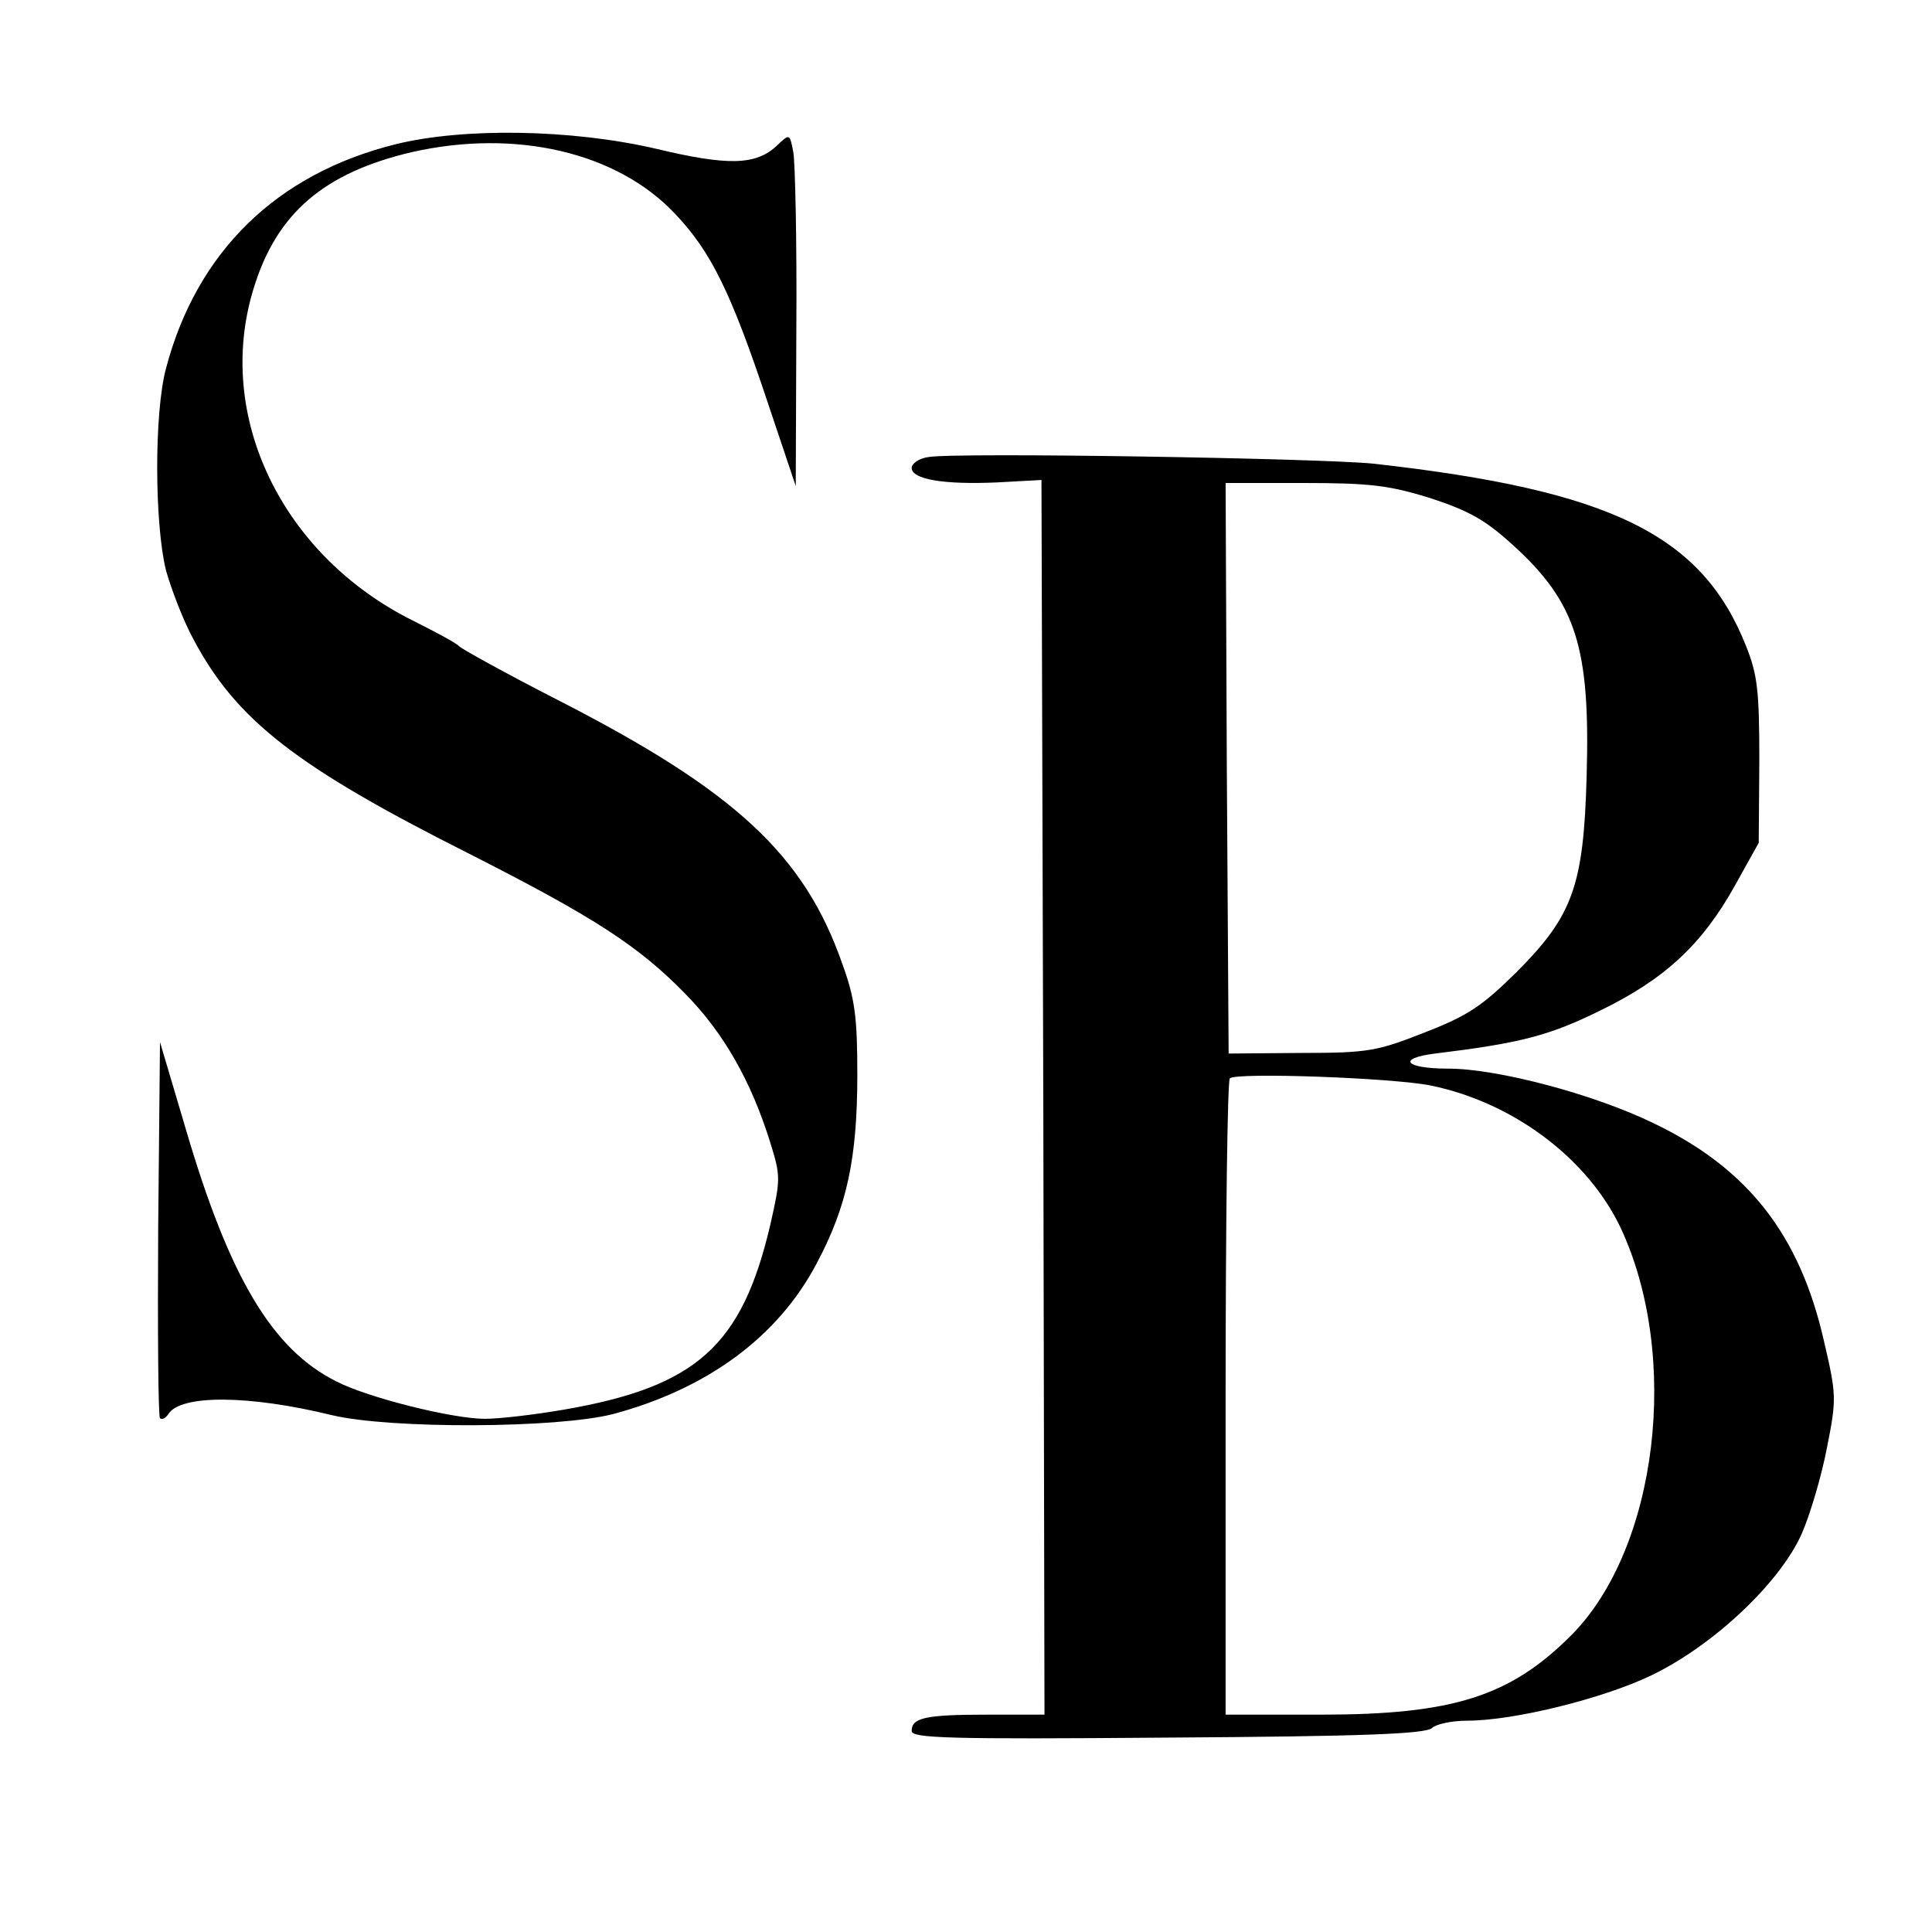
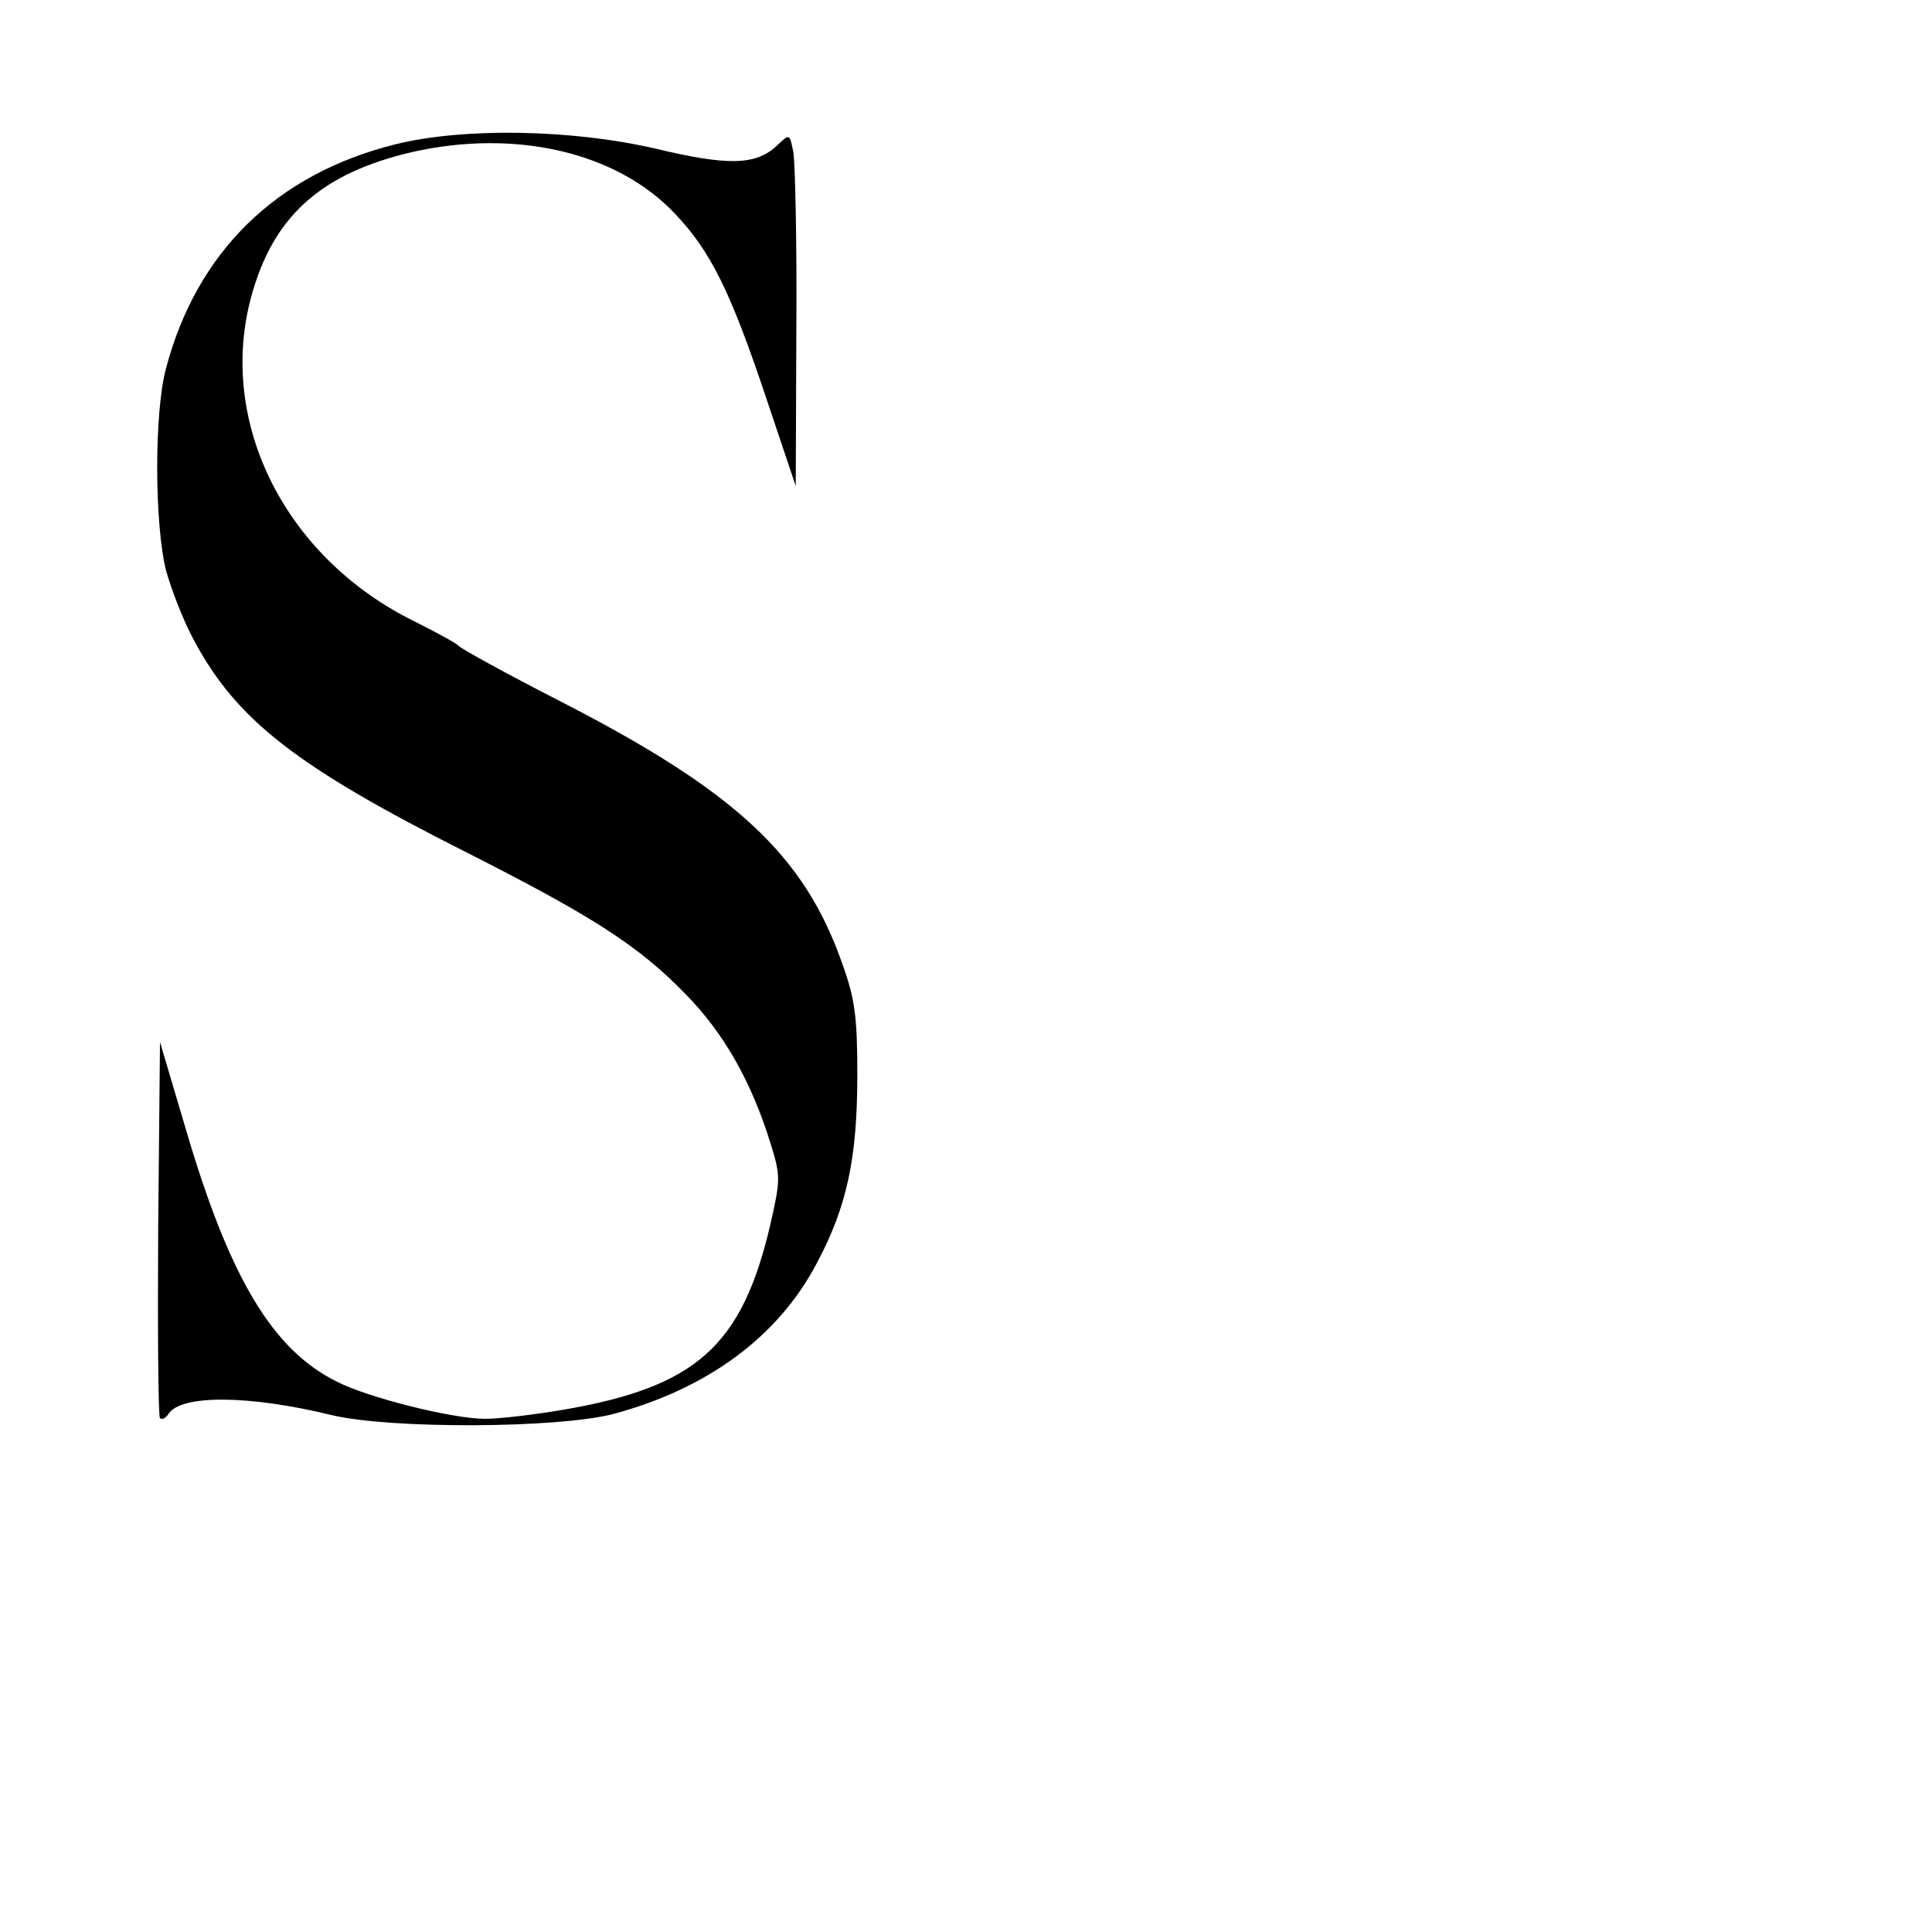
<svg xmlns="http://www.w3.org/2000/svg" version="1.0" width="16pt" height="16pt" viewBox="0 0 16 16" preserveAspectRatio="xMidYMid meet">
  <g transform="translate(0,16) scale(0.005,-0.005)" fill="#000000" stroke="none">
    <path d="M655 2961 c-197 -49 -329 -178 -380 -371 -20 -74 -19 -259 0 -335 9 -32 29 -84 46 -115 71 -133 170 -210 454 -353 207 -105 282 -153 360 -233 63 -64 109 -144 141 -247 17 -55 17 -60 0 -135 -47 -201 -122 -269 -343 -307 -47 -8 -105 -15 -130 -15 -53 0 -194 35 -246 62 -106 53 -177 172 -249 417 l-43 145 -3 -309 c-1 -169 0 -311 3 -314 4 -3 9 0 14 7 20 32 132 32 271 -2 97 -23 373 -22 466 2 156 42 273 128 337 250 50 94 67 174 67 312 0 96 -4 126 -25 184 -63 180 -177 286 -470 436 -88 45 -162 86 -165 90 -3 4 -36 22 -74 41 -219 108 -331 340 -266 551 38 125 117 192 262 226 172 39 340 0 436 -102 60 -63 93 -131 153 -311 l47 -140 1 261 c1 144 -2 275 -5 292 -6 31 -6 31 -27 11 -35 -33 -81 -34 -202 -5 -139 32 -317 35 -430 7z" />
-     <path d="M1538 2443 c-16 -2 -28 -11 -28 -18 0 -19 53 -28 142 -24 l73 4 3 -1022 2 -1023 -94 0 c-103 0 -126 -5 -126 -27 0 -12 60 -14 425 -11 322 2 427 6 437 16 6 6 32 12 58 12 78 0 226 37 305 75 102 49 212 152 249 234 14 32 33 96 42 143 16 81 16 87 -5 177 -40 176 -126 286 -283 361 -99 48 -258 90 -339 90 -72 0 -86 17 -22 25 139 17 188 29 273 71 107 52 169 109 224 208 l39 70 1 135 c0 118 -3 143 -22 191 -73 184 -223 258 -617 302 -87 9 -693 19 -737 11z m831 -68 c64 -21 91 -36 136 -77 106 -96 129 -170 123 -383 -5 -183 -23 -232 -117 -326 -56 -55 -79 -71 -151 -99 -79 -31 -93 -34 -205 -34 l-120 -1 -3 473 -2 472 129 0 c111 0 142 -4 210 -25z m1 -973 c136 -28 259 -120 314 -235 100 -213 62 -532 -82 -676 -101 -101 -196 -131 -414 -131 l-158 0 0 523 c0 288 3 527 7 531 11 10 268 1 333 -12z" />
  </g>
</svg>